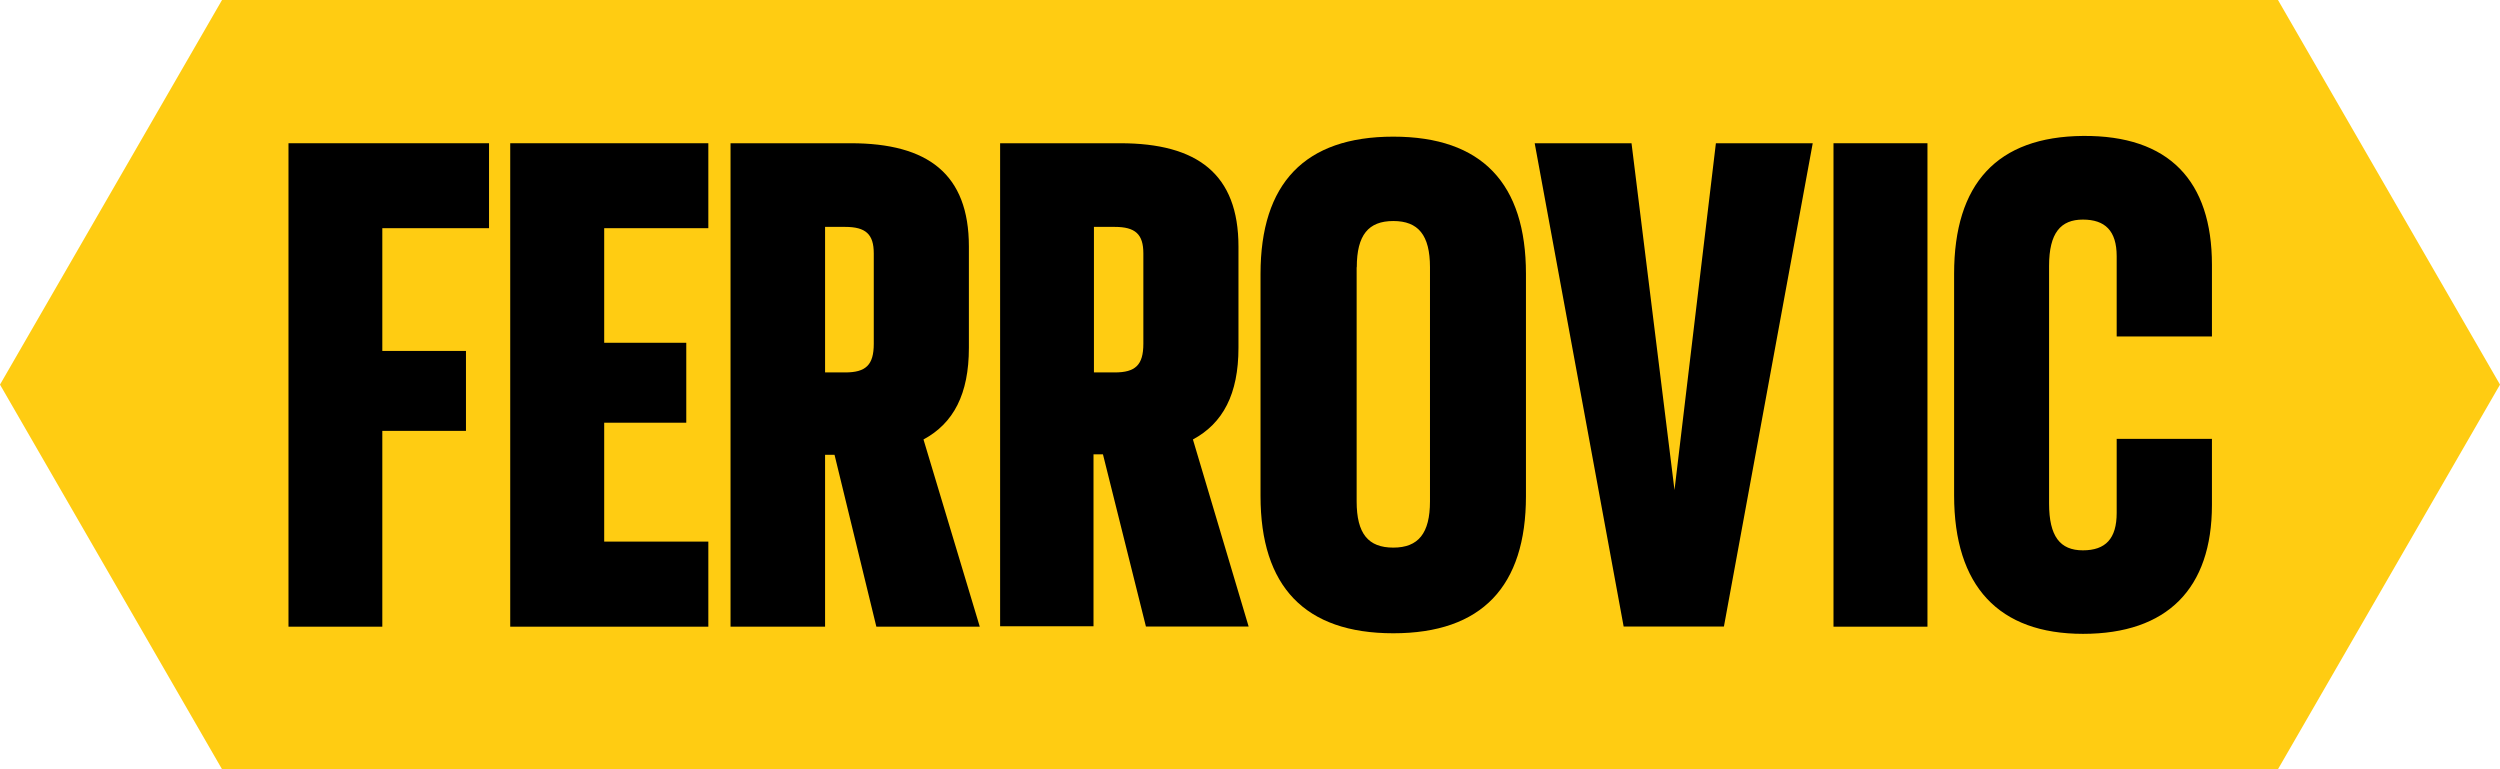
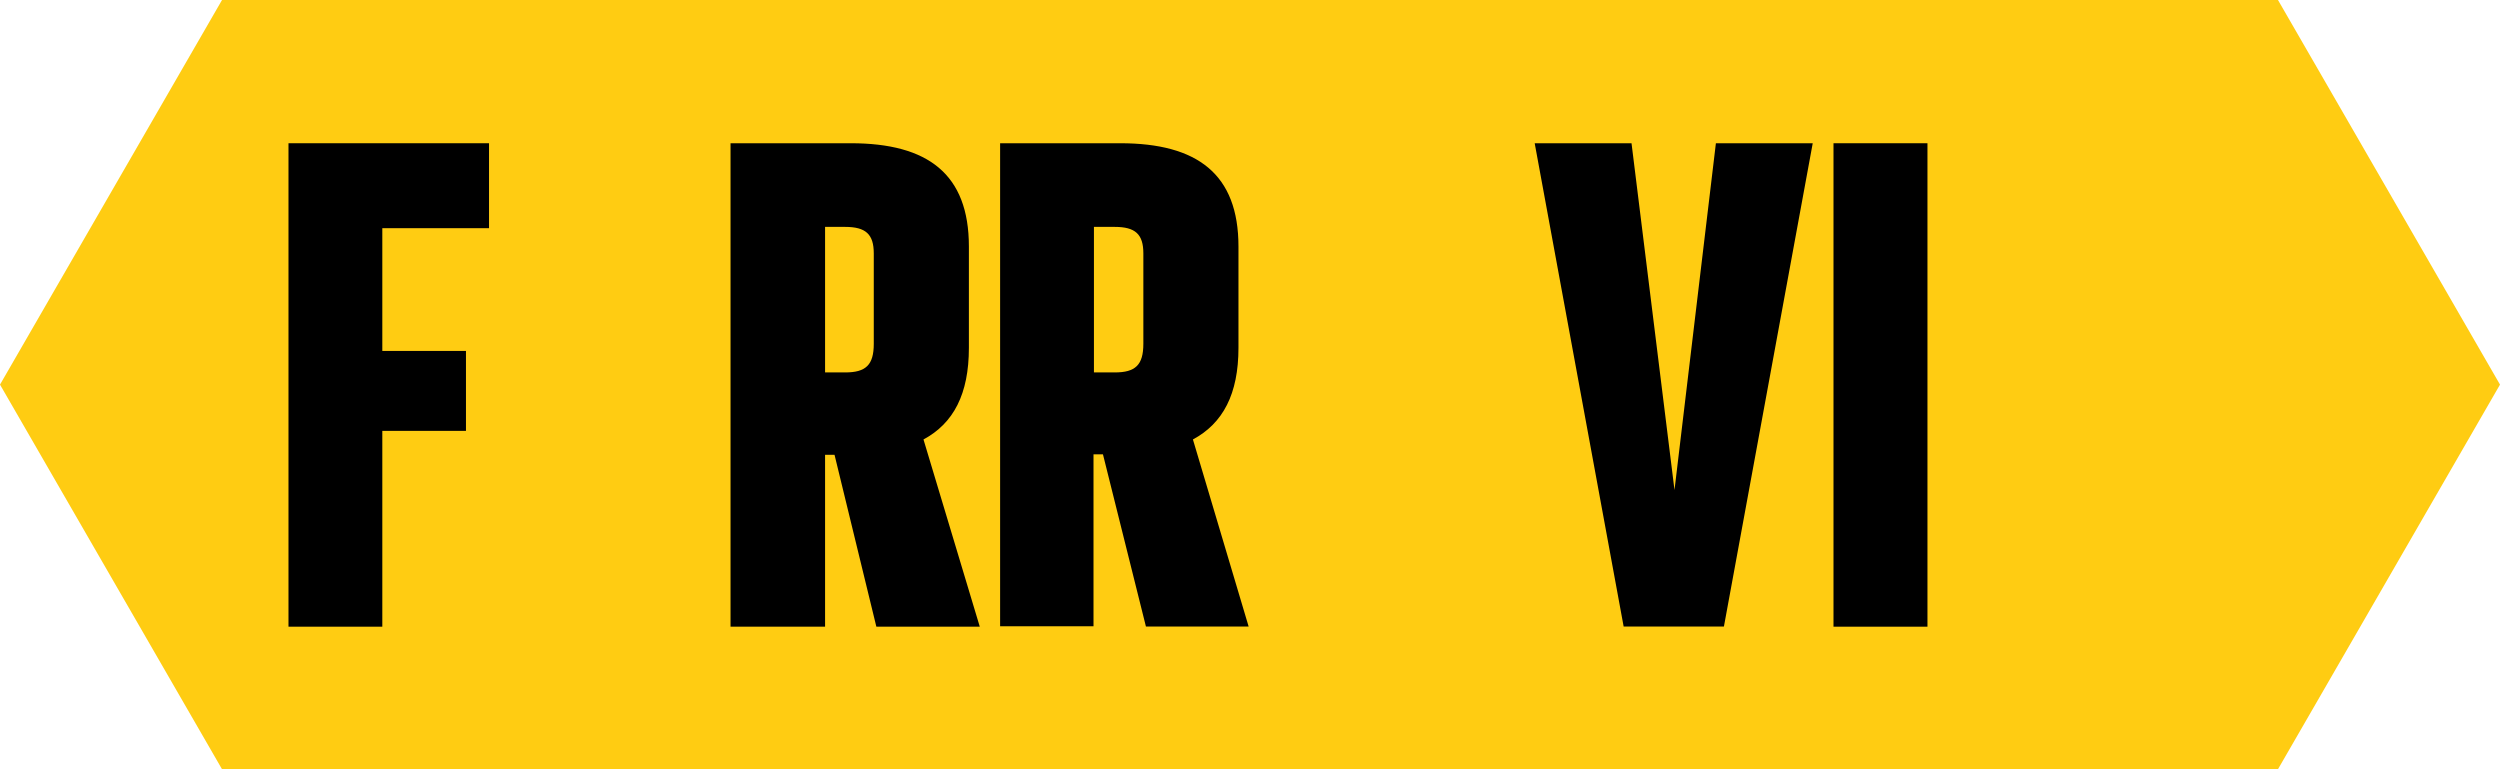
<svg xmlns="http://www.w3.org/2000/svg" viewBox="0 0 174.53 53.7">
  <defs>
    <style>.e0552772-5e19-41bb-a6c4-b338355fd0cd{fill:#ffcc12;}</style>
  </defs>
  <g id="e6a2ff52-88eb-4665-99f2-425d2c705932" data-name="01-Logo">
    <polygon class="e0552772-5e19-41bb-a6c4-b338355fd0cd" points="159.03 0 15.5 0 0 26.85 15.5 53.7 159.03 53.7 174.53 26.85 159.03 0" />
    <path d="M20.14,10h14v5.93H26.69V24.5h5.84v5.58H26.69V43.75H20.14Z" />
-     <path d="M35.62,10H49.45v5.93H42.18v8h5.73v5.58H42.18v8.3h7.27v5.94H35.62Z" />
    <path d="M51,10h8.4c5.38,0,8.24,2.15,8.24,7.21v7.07c0,3.23-1.07,5.27-3.17,6.4L68.4,43.75H61.18l-2.92-12H57.6v12H51Zm8,16c1.44,0,2-.51,2-2V17.69c0-1.34-.56-1.85-2-1.85H57.6V26Z" />
    <path d="M69.82,10h8.39c5.38,0,8.25,2.15,8.25,7.21v7.07c0,3.23-1.08,5.27-3.18,6.4l3.89,13.06H80L77,31.72h-.66v12H69.82Zm8,16c1.44,0,2-.51,2-2V17.69c0-1.34-.56-1.85-2-1.85H76.37V26Z" />
-     <path d="M88,19.12c0-6.3,3.07-9.58,9.27-9.58s9.26,3.28,9.26,9.58V34.63c0,6.3-3.07,9.58-9.26,9.58S88,40.93,88,34.63Zm6.71-.46V35c0,2.26.81,3.23,2.56,3.23s2.56-1,2.56-3.23V18.66c0-2.25-.82-3.23-2.56-3.23S94.72,16.41,94.72,18.66Z" />
    <path d="M107.14,10h6.76l3,24.21L119.79,10h6.76l-6.2,33.74h-7Z" />
    <path d="M128,43.75V10h6.56V43.75Z" />
-     <path d="M136.42,34.58V19.12c0-6.3,3-9.58,9-9.63s9,3.13,9,9v5h-6.65V17.89c0-1.79-.82-2.56-2.36-2.56s-2.36.92-2.36,3.23V35.15c0,2.3.77,3.27,2.36,3.27s2.36-.82,2.36-2.61V30.64h6.65v4.61c0,5.84-3.12,9-9,9S136.42,40.93,136.42,34.58Z" />
  </g>
</svg>